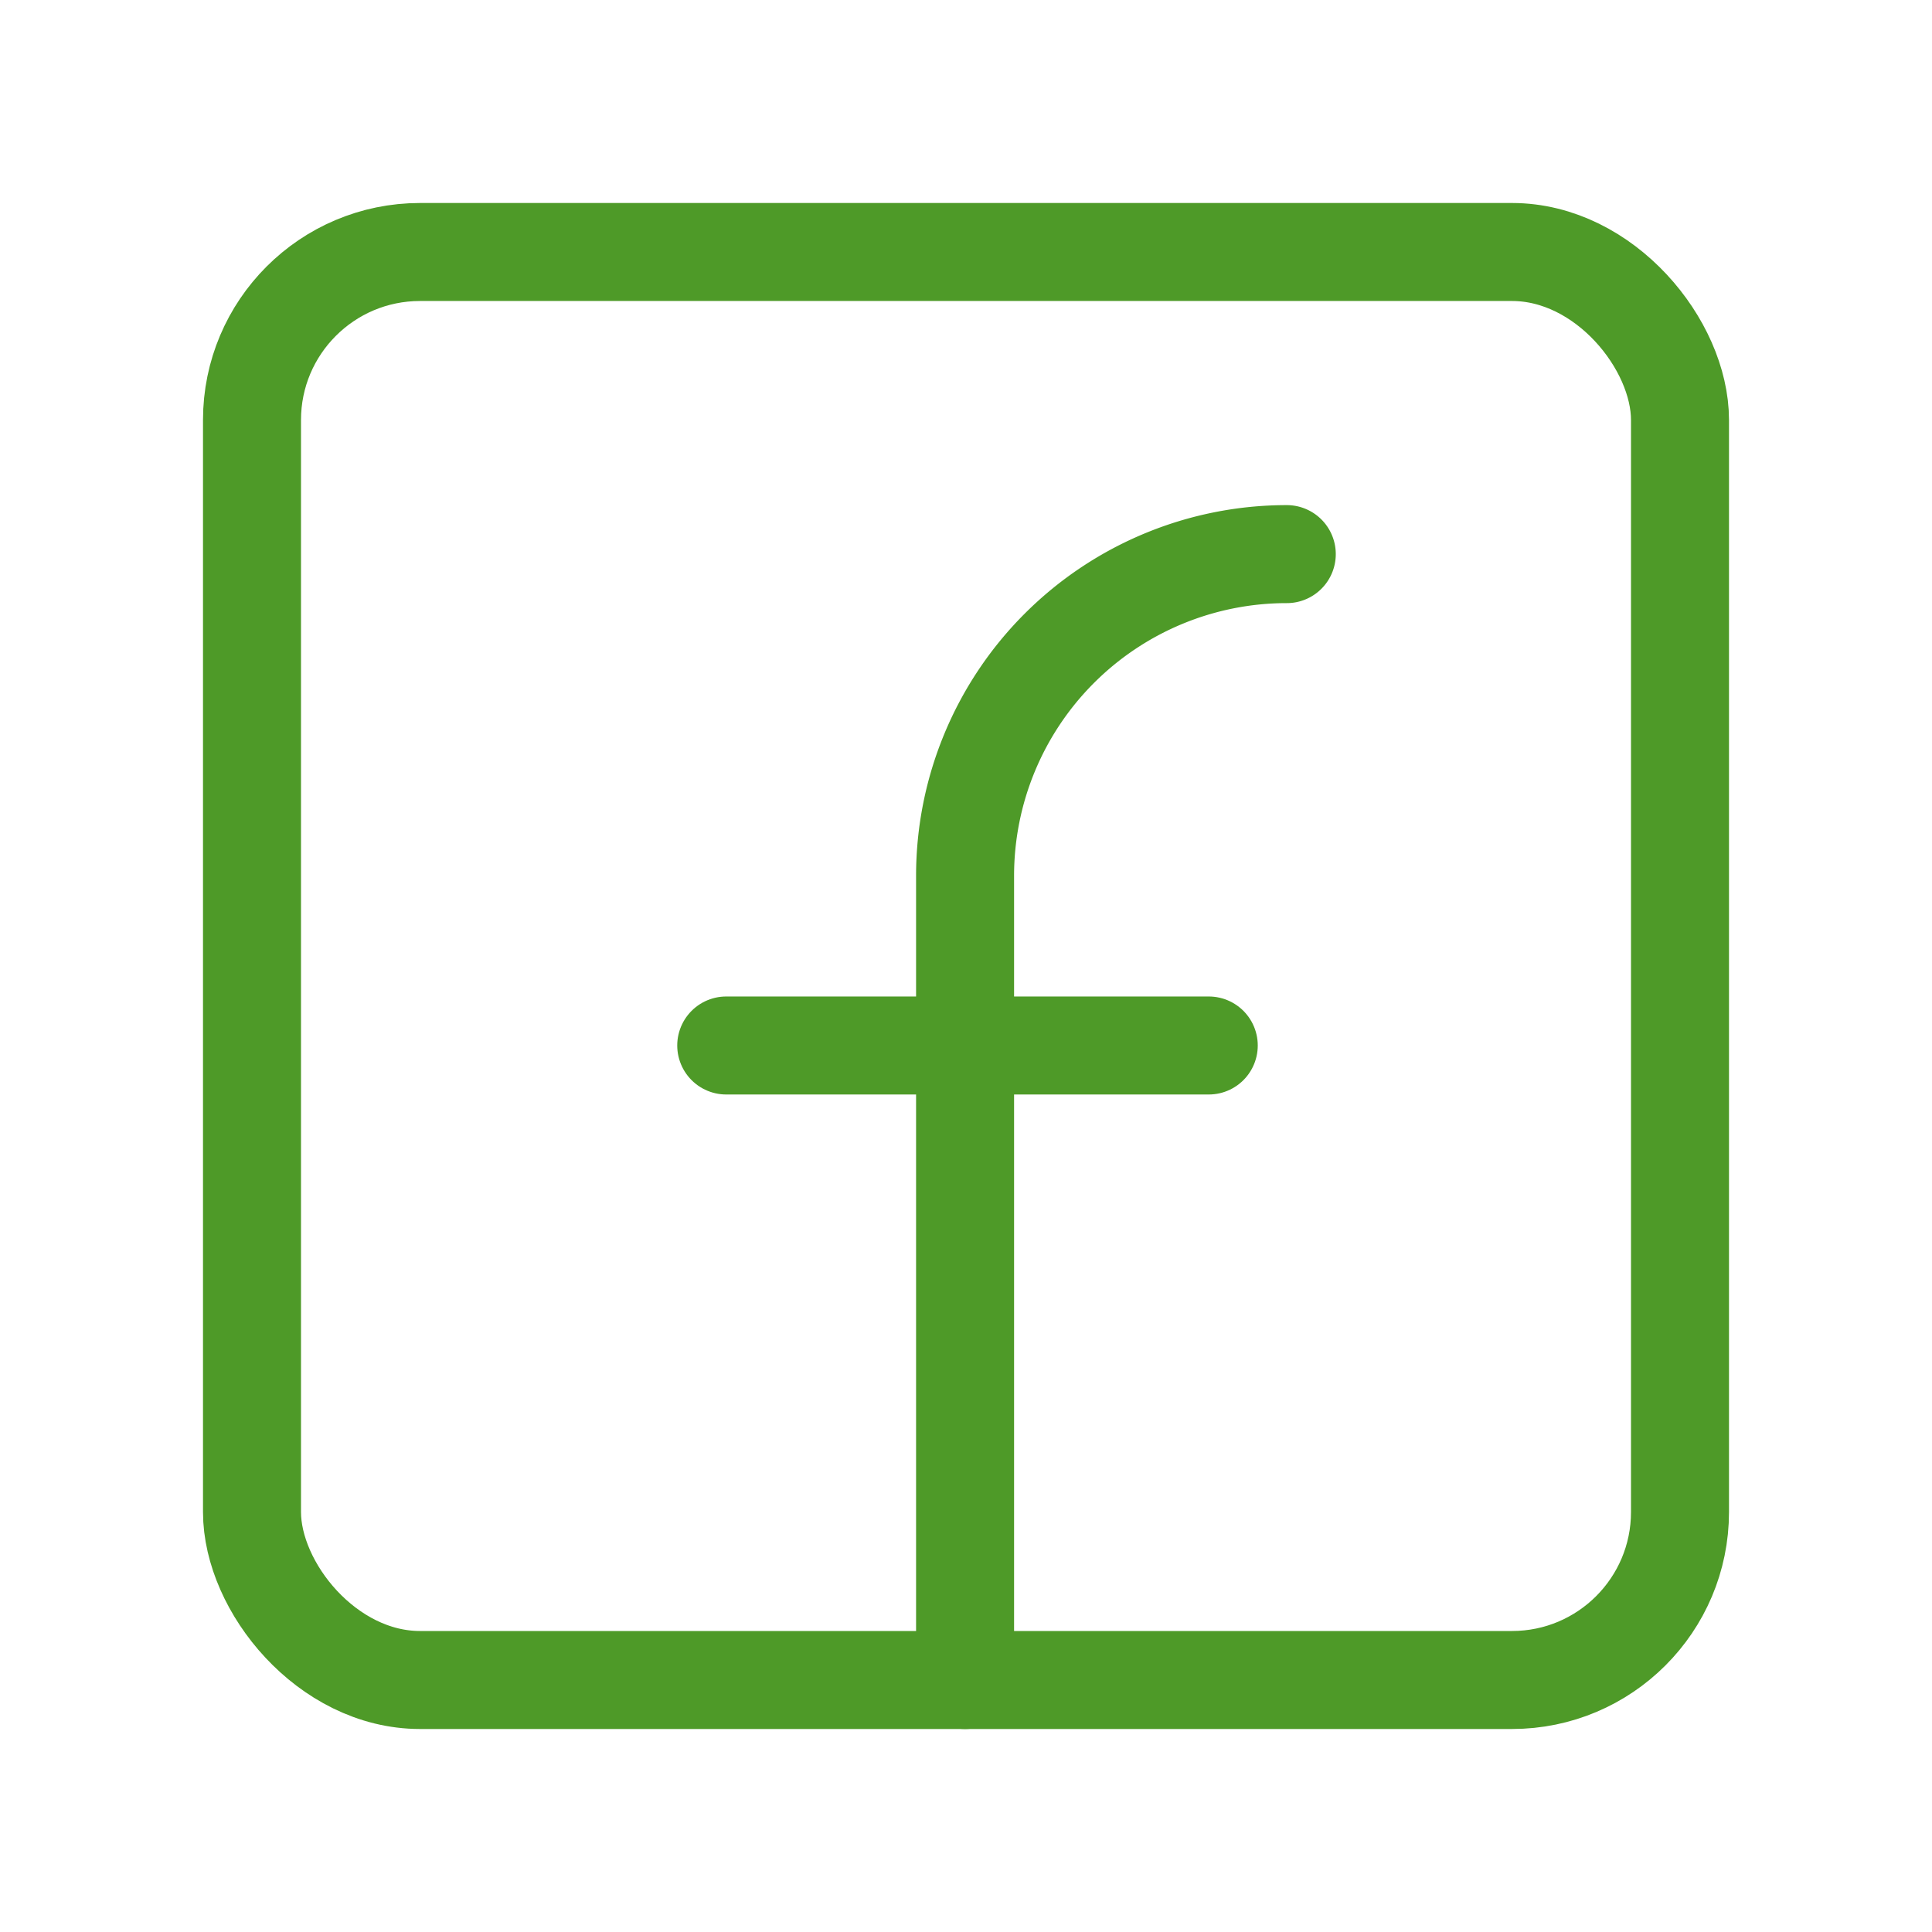
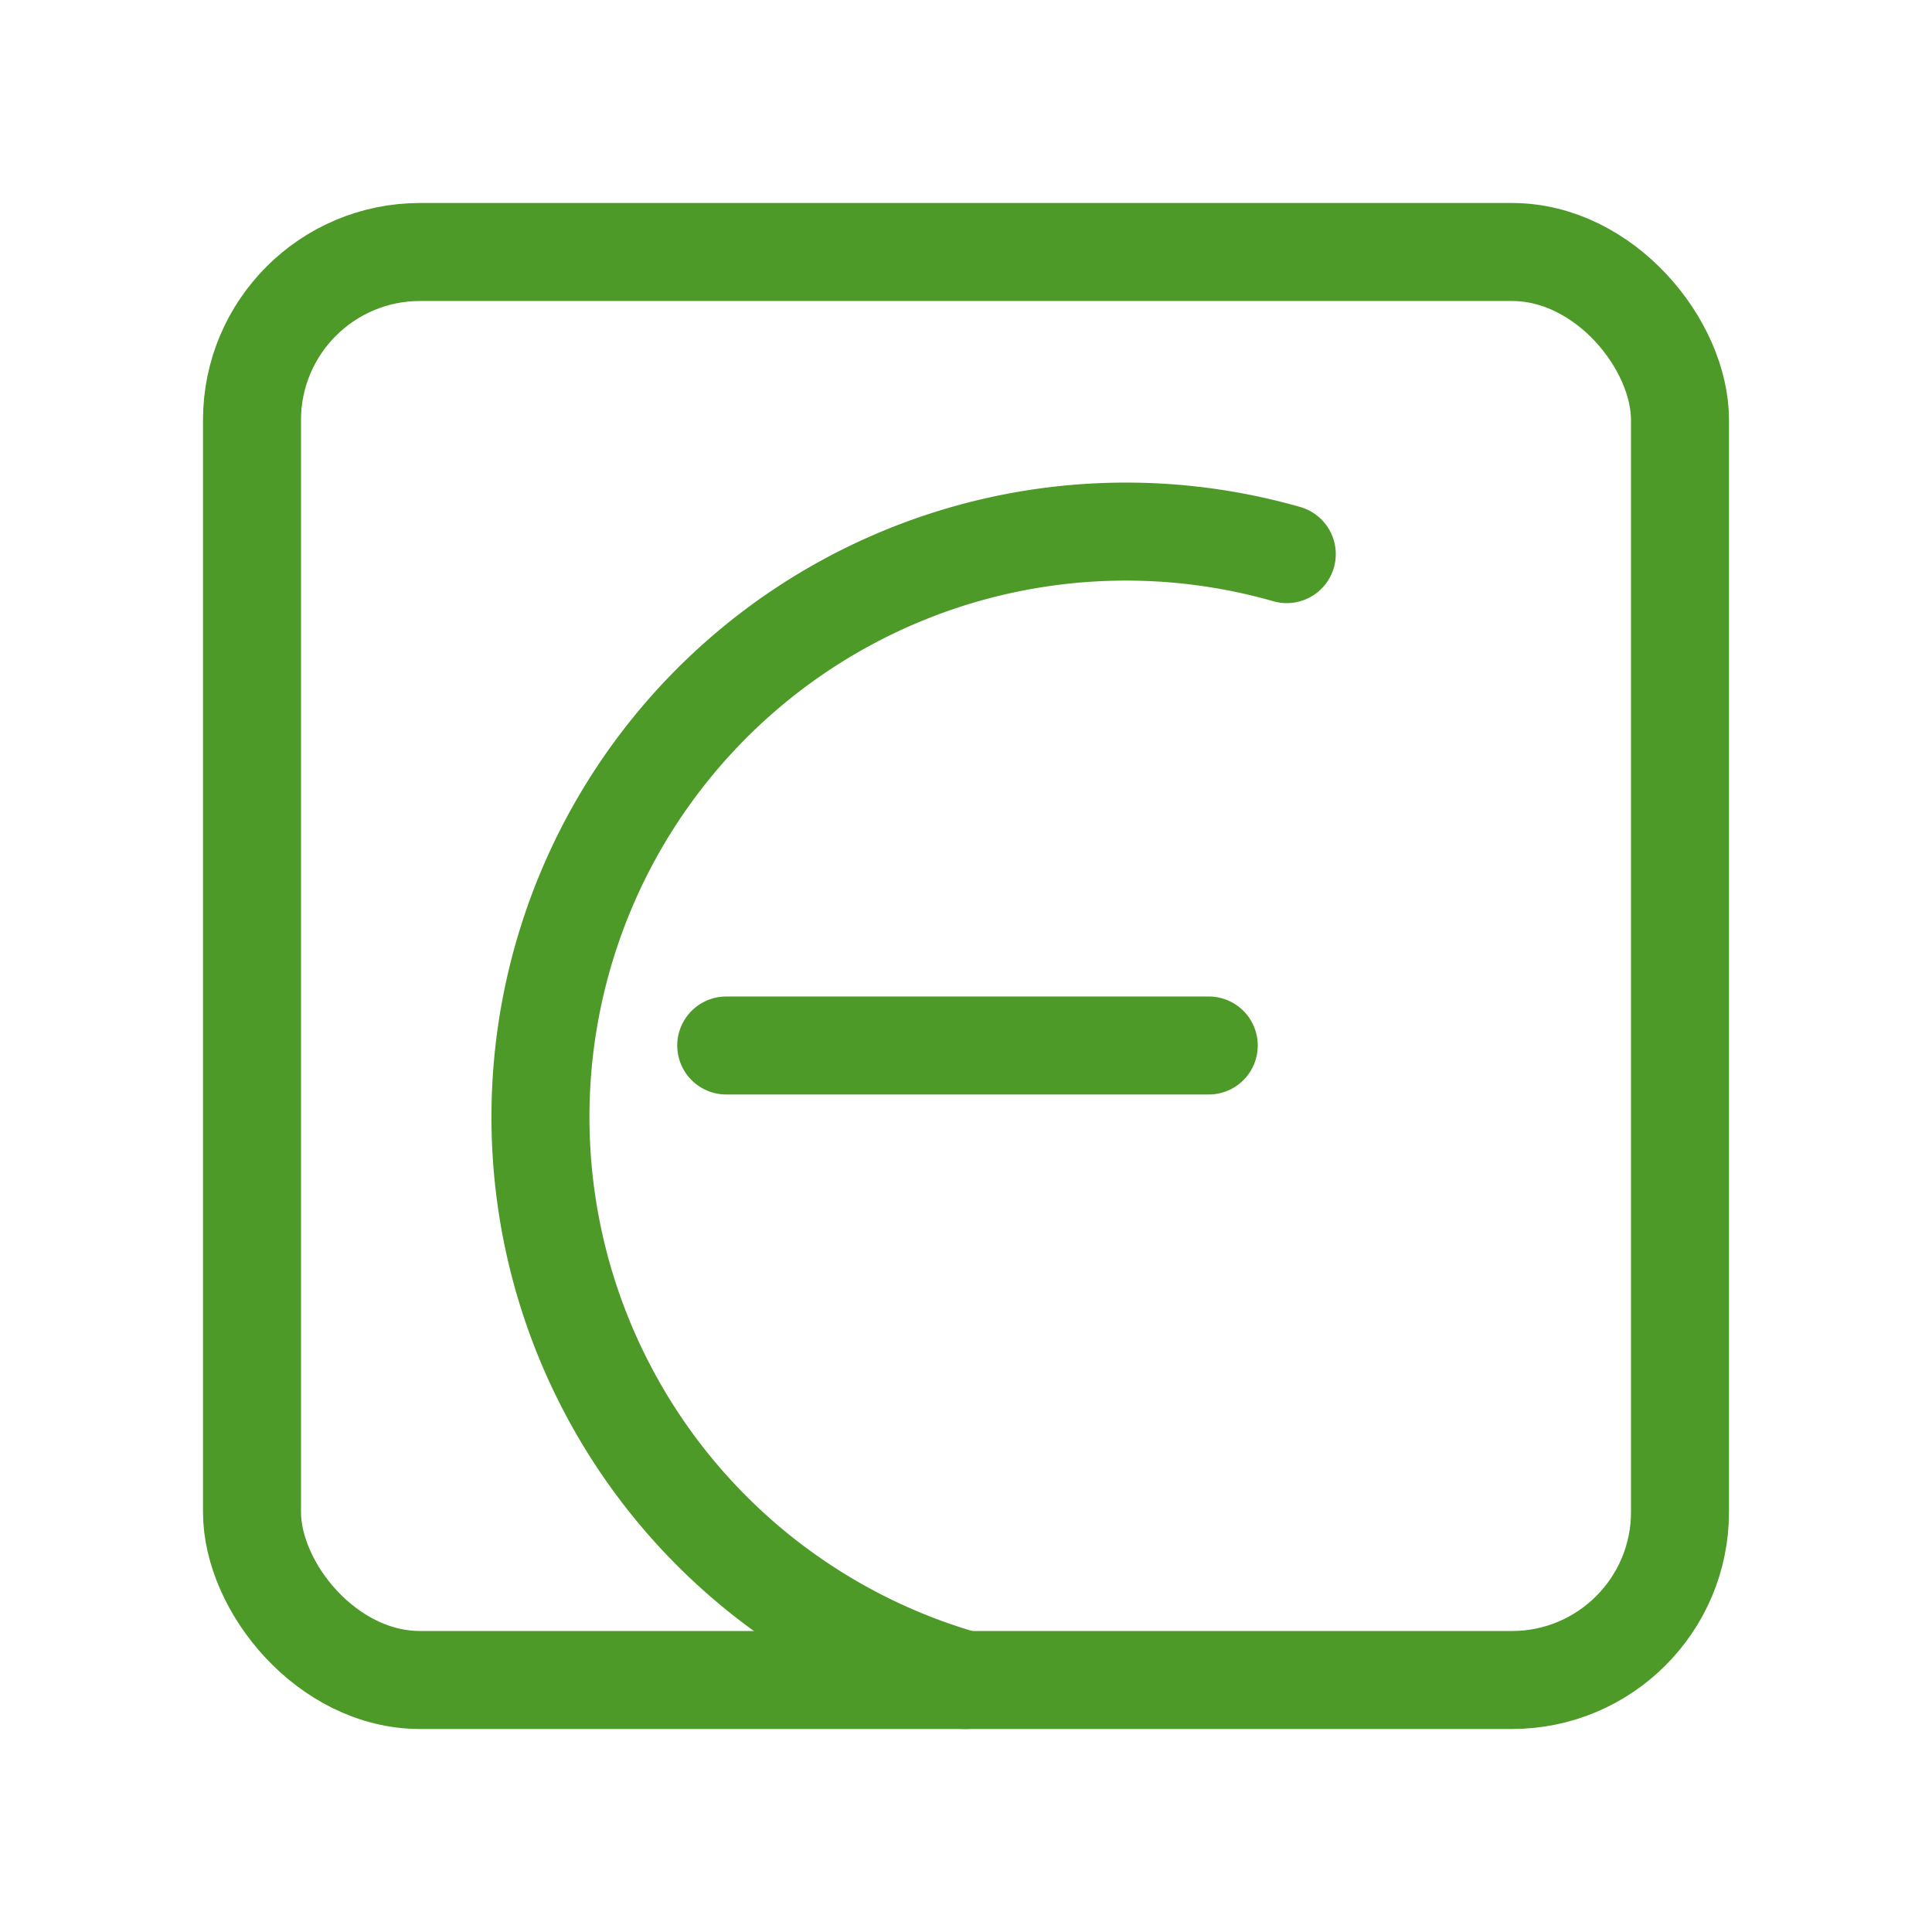
<svg xmlns="http://www.w3.org/2000/svg" id="ic-social-facebook" width="69" height="69" viewBox="0 0 69 69">
-   <rect id="Rectangle_489" data-name="Rectangle 489" width="69" height="69" fill="none" />
  <g id="ic-social-facebook-2" data-name="ic-social-facebook" transform="translate(8.617 8.617)">
    <rect id="Rectangle_478" data-name="Rectangle 478" width="51" height="51" rx="6" transform="translate(0.383 0.383)" fill="none" stroke="#4e9a28" stroke-linecap="round" stroke-linejoin="round" stroke-width="3.5" />
-     <path id="Path_466" data-name="Path 466" d="M12,47.1V18.379A11.489,11.489,0,0,1,23.489,6.89h0" transform="translate(13.85 4.283)" fill="none" stroke="#4e9a28" stroke-linecap="round" stroke-linejoin="round" stroke-width="3.5" />
+     <path id="Path_466" data-name="Path 466" d="M12,47.1A11.489,11.489,0,0,1,23.489,6.89h0" transform="translate(13.85 4.283)" fill="none" stroke="#4e9a28" stroke-linecap="round" stroke-linejoin="round" stroke-width="3.5" />
    <line id="Line_583" data-name="Line 583" x2="17.233" transform="translate(17.32 28.722)" fill="none" stroke="#4e9a28" stroke-linecap="round" stroke-linejoin="round" stroke-width="3.5" />
  </g>
</svg>